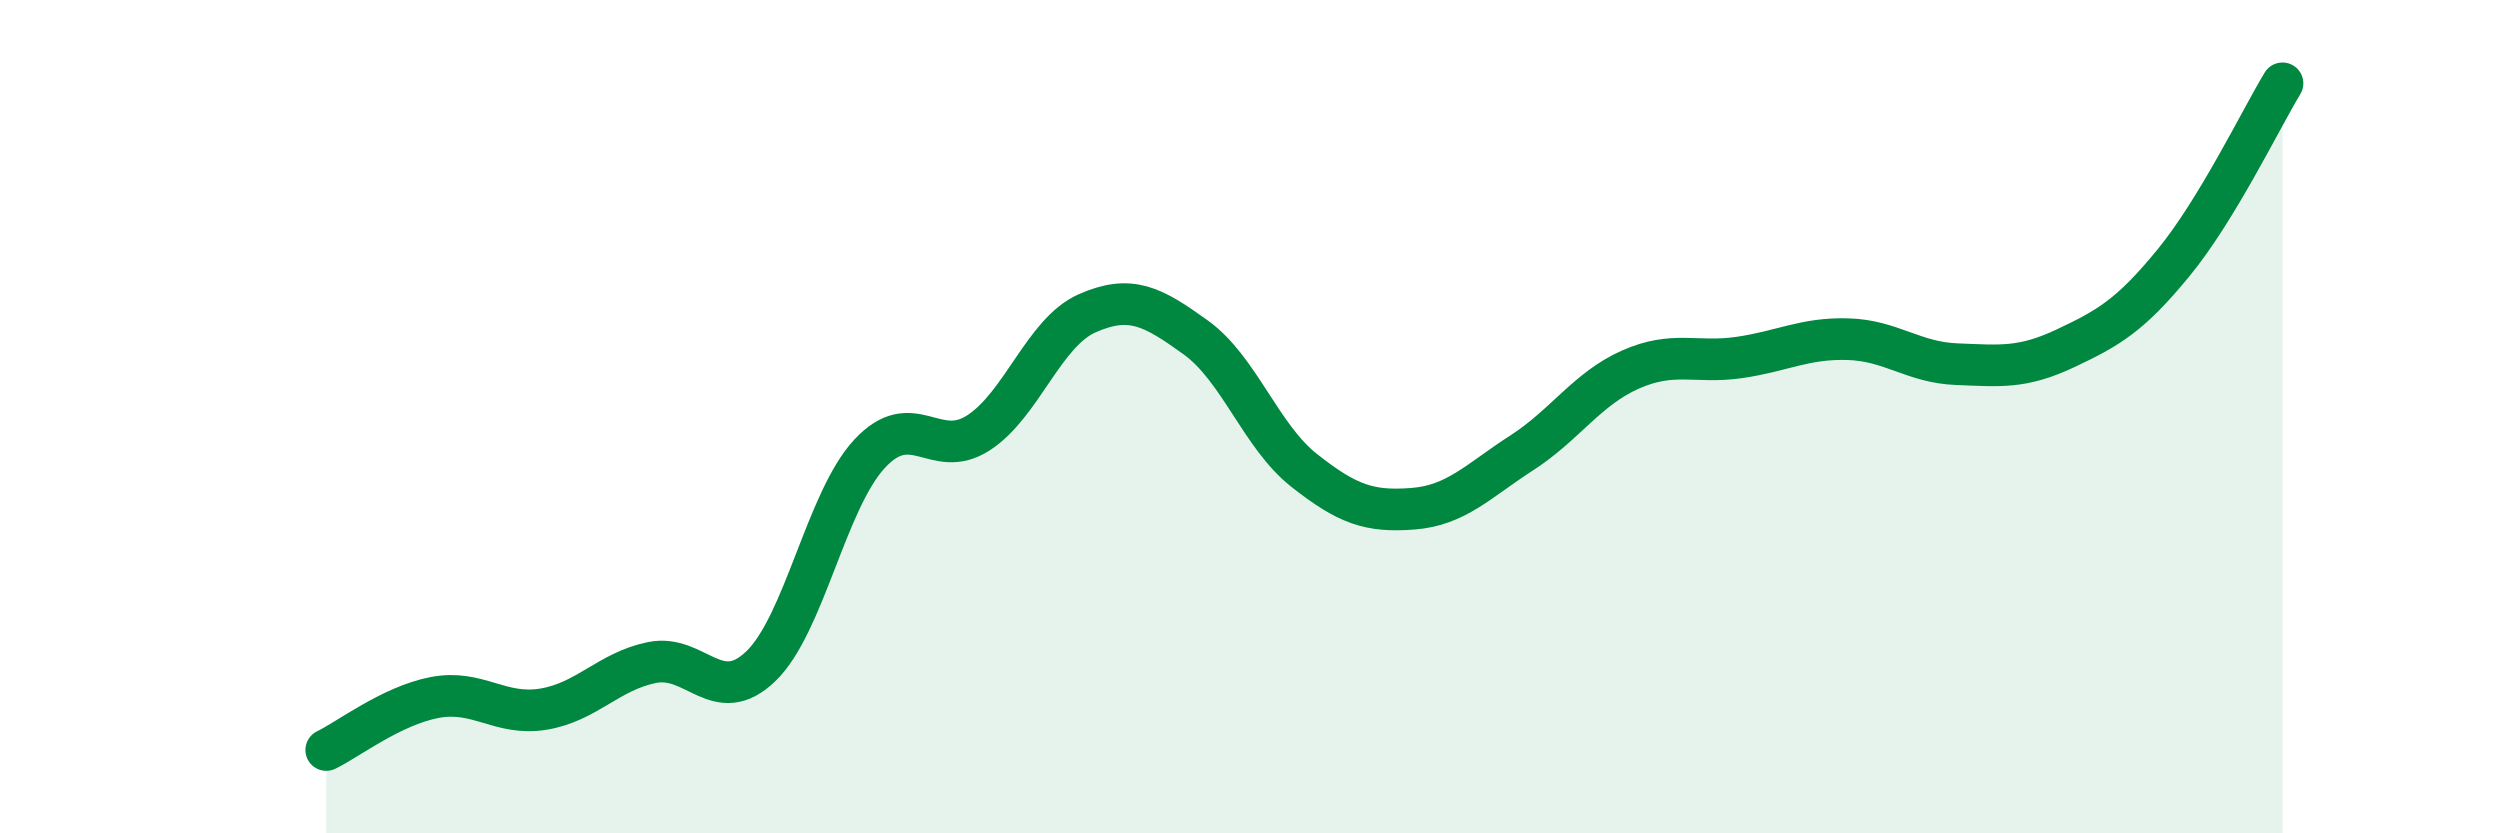
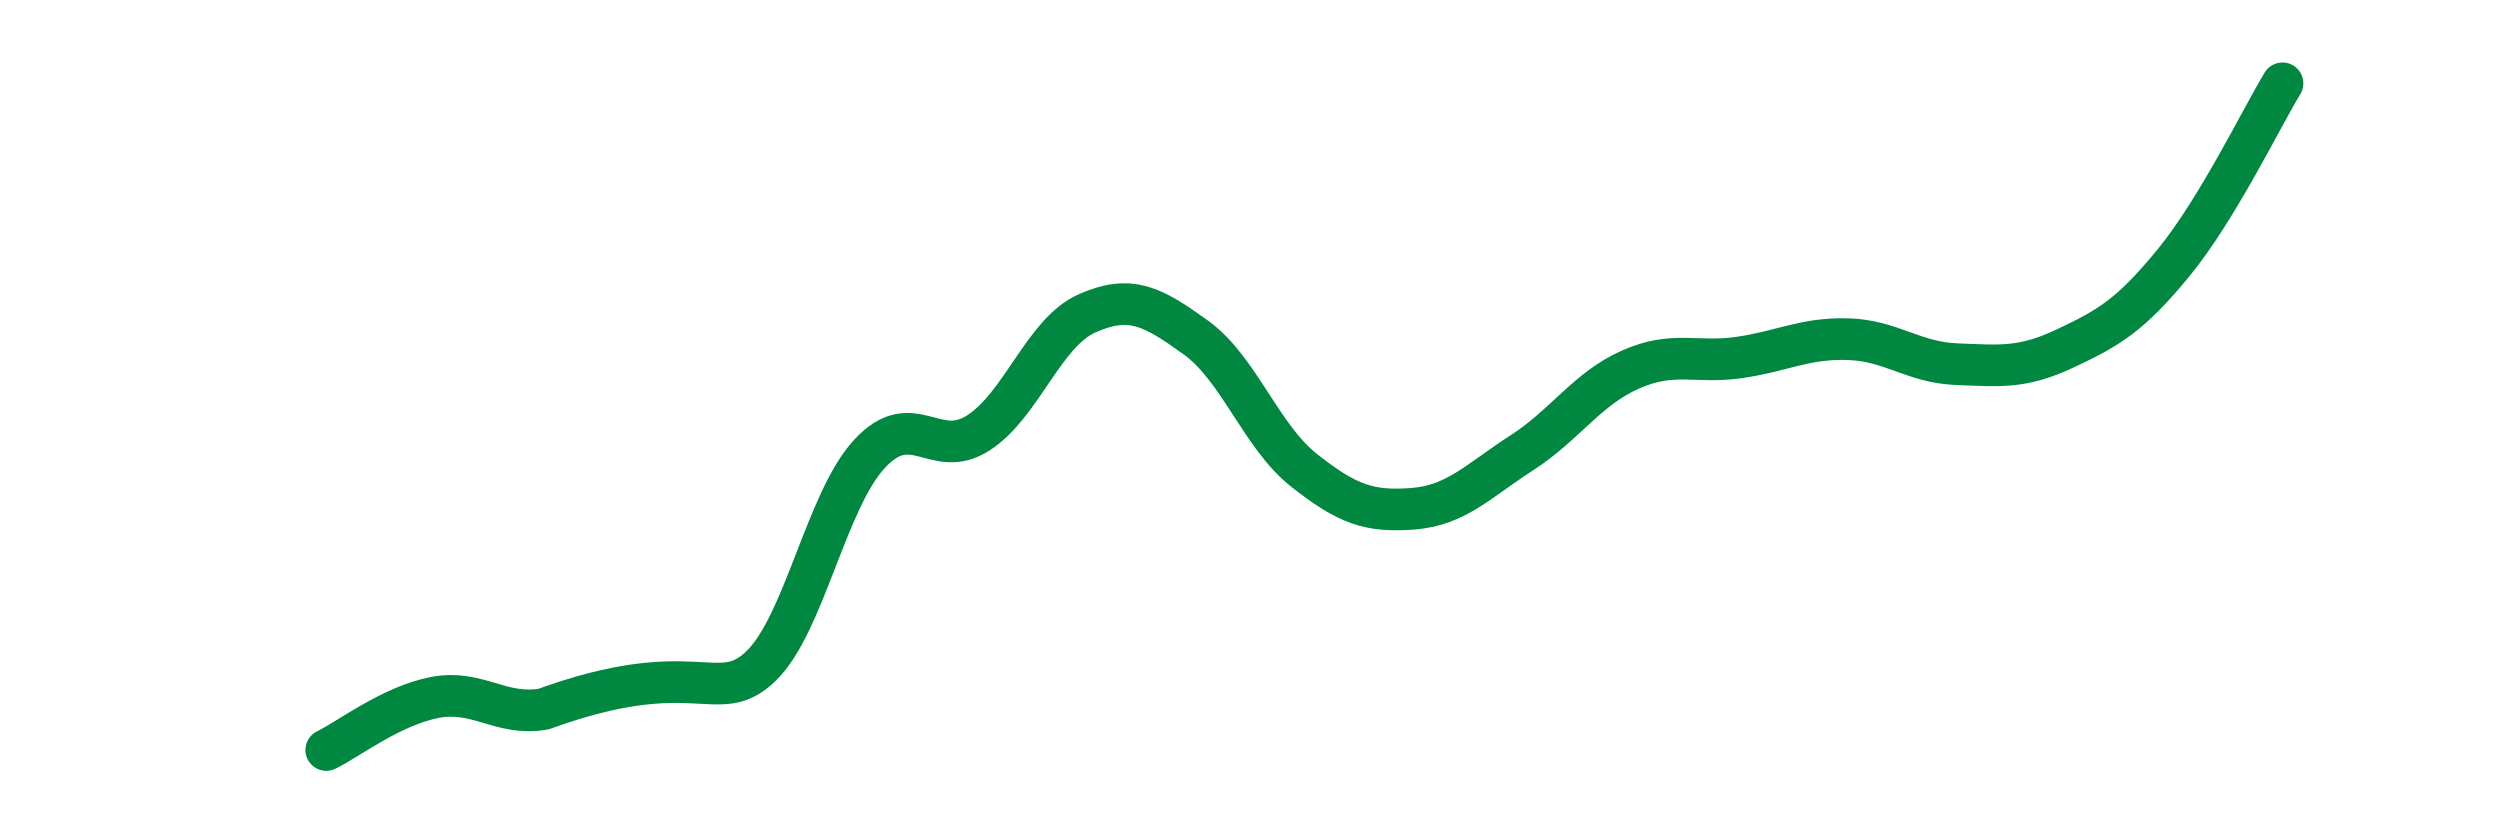
<svg xmlns="http://www.w3.org/2000/svg" width="60" height="20" viewBox="0 0 60 20">
-   <path d="M 7.83,18 C 8.35,17.75 9.39,16.94 10.43,16.74 C 11.47,16.54 12,17.19 13.04,17.02 C 14.08,16.85 14.61,16.11 15.65,15.9 C 16.69,15.69 17.22,16.99 18.26,15.99 C 19.3,14.99 19.83,12.01 20.87,10.89 C 21.91,9.77 22.44,11.06 23.48,10.39 C 24.52,9.72 25.05,7.98 26.09,7.52 C 27.13,7.06 27.66,7.35 28.7,8.1 C 29.74,8.85 30.26,10.47 31.3,11.29 C 32.34,12.11 32.87,12.29 33.91,12.21 C 34.95,12.13 35.48,11.54 36.52,10.87 C 37.56,10.2 38.09,9.33 39.13,8.87 C 40.17,8.41 40.7,8.73 41.74,8.58 C 42.78,8.43 43.31,8.11 44.35,8.14 C 45.39,8.17 45.92,8.7 46.96,8.74 C 48,8.78 48.53,8.85 49.57,8.36 C 50.61,7.87 51.13,7.57 52.17,6.3 C 53.21,5.03 54.26,2.86 54.78,2L54.78 20L7.83 20Z" fill="#008740" opacity="0.1" stroke-linecap="round" stroke-linejoin="round" />
-   <path d="M 7.83,18 C 8.35,17.75 9.39,16.94 10.43,16.74 C 11.47,16.54 12,17.19 13.04,17.02 C 14.08,16.85 14.61,16.11 15.65,15.9 C 16.69,15.69 17.22,16.99 18.26,15.99 C 19.3,14.99 19.83,12.01 20.87,10.89 C 21.91,9.77 22.44,11.06 23.48,10.39 C 24.52,9.72 25.05,7.98 26.09,7.52 C 27.13,7.06 27.66,7.35 28.7,8.1 C 29.74,8.85 30.26,10.47 31.3,11.29 C 32.34,12.11 32.87,12.29 33.91,12.21 C 34.95,12.13 35.48,11.54 36.52,10.87 C 37.56,10.2 38.09,9.33 39.13,8.87 C 40.17,8.41 40.7,8.73 41.74,8.58 C 42.78,8.43 43.31,8.11 44.35,8.14 C 45.39,8.17 45.92,8.7 46.96,8.74 C 48,8.78 48.53,8.85 49.57,8.36 C 50.61,7.87 51.13,7.57 52.17,6.3 C 53.21,5.03 54.26,2.86 54.78,2" stroke="#008740" stroke-width="1" fill="none" stroke-linecap="round" stroke-linejoin="round" />
+   <path d="M 7.83,18 C 8.35,17.75 9.39,16.94 10.43,16.74 C 11.47,16.54 12,17.19 13.04,17.02 C 16.69,15.69 17.22,16.99 18.26,15.99 C 19.3,14.99 19.83,12.01 20.87,10.89 C 21.91,9.77 22.44,11.06 23.48,10.39 C 24.52,9.72 25.05,7.98 26.09,7.52 C 27.13,7.06 27.66,7.35 28.7,8.1 C 29.74,8.85 30.26,10.47 31.3,11.29 C 32.34,12.11 32.87,12.29 33.91,12.21 C 34.95,12.13 35.48,11.54 36.52,10.87 C 37.56,10.2 38.09,9.33 39.13,8.87 C 40.17,8.41 40.7,8.73 41.74,8.58 C 42.78,8.43 43.31,8.11 44.35,8.14 C 45.39,8.17 45.92,8.7 46.96,8.74 C 48,8.78 48.53,8.85 49.57,8.36 C 50.61,7.87 51.13,7.57 52.17,6.3 C 53.21,5.03 54.26,2.86 54.78,2" stroke="#008740" stroke-width="1" fill="none" stroke-linecap="round" stroke-linejoin="round" />
</svg>